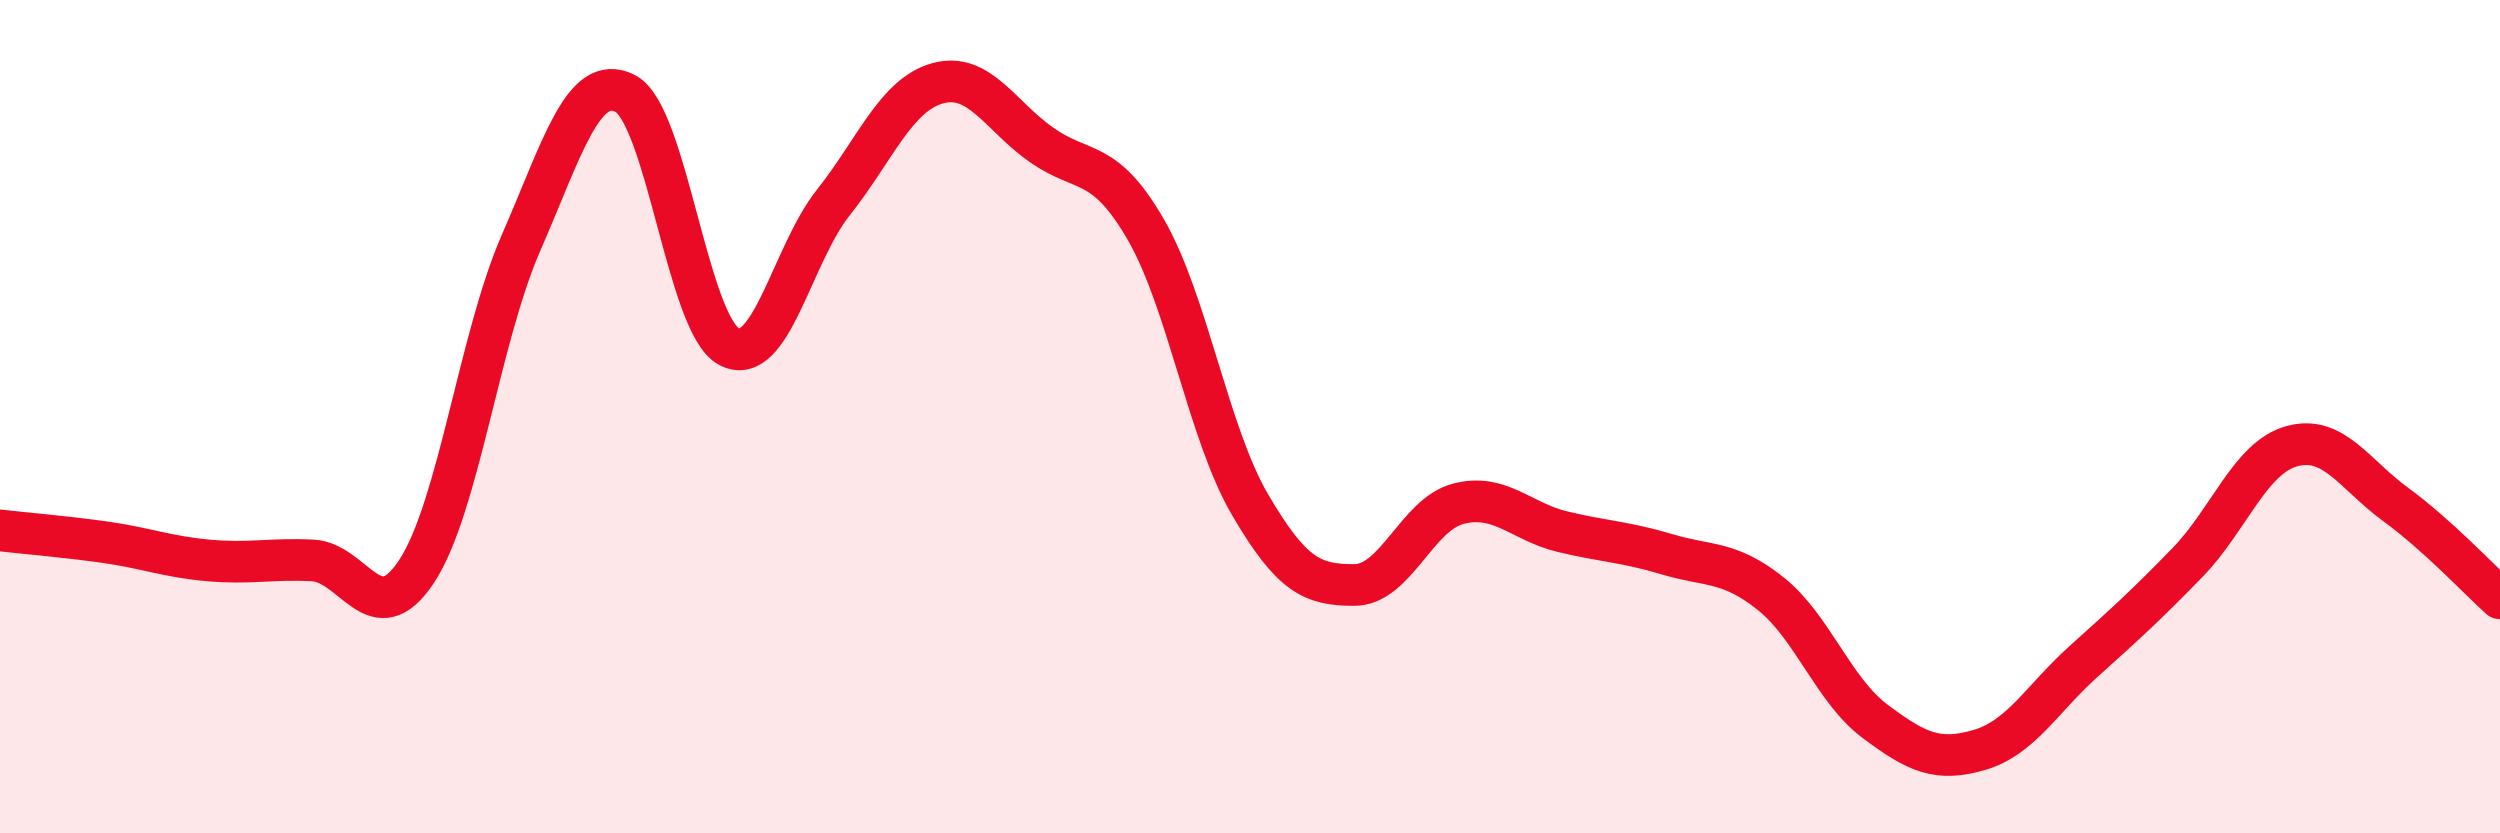
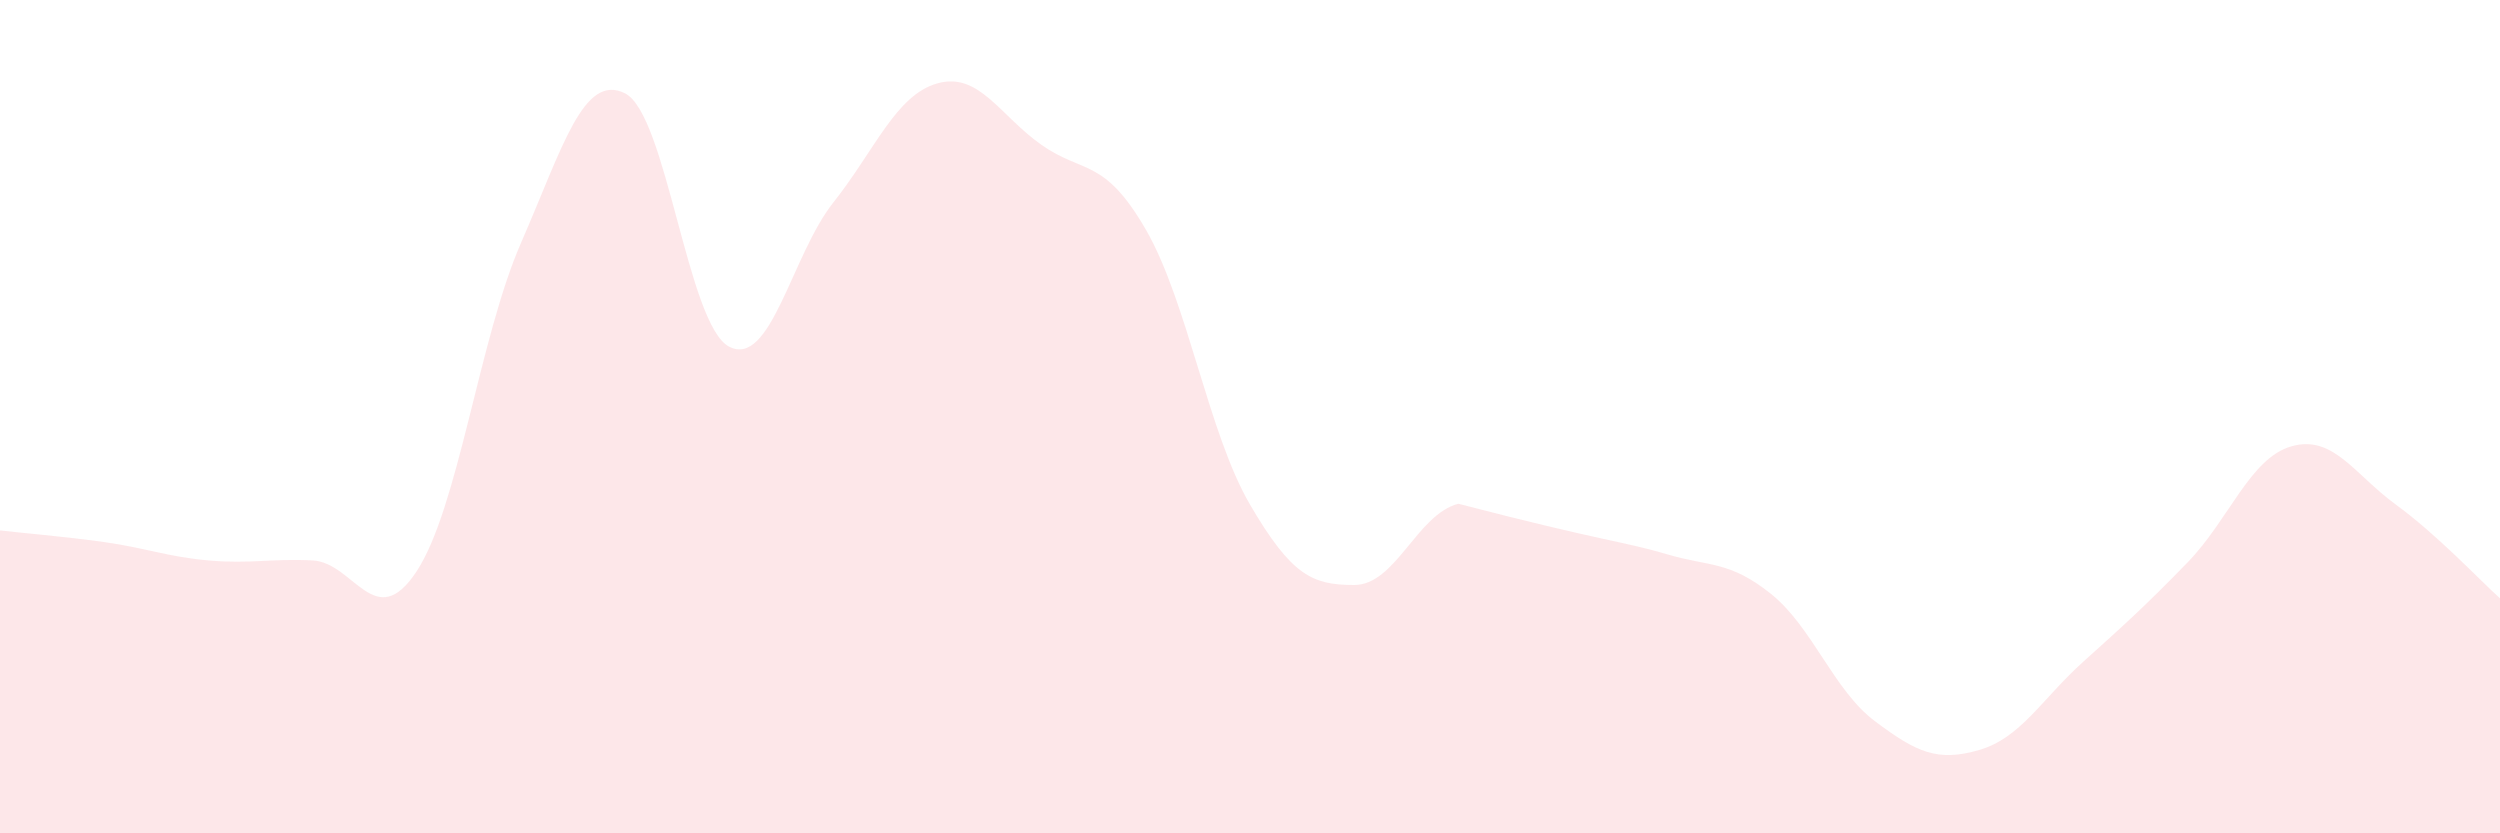
<svg xmlns="http://www.w3.org/2000/svg" width="60" height="20" viewBox="0 0 60 20">
-   <path d="M 0,12.73 C 0.5,12.79 1.5,12.87 2.5,13.01 C 3.5,13.15 4,13.36 5,13.45 C 6,13.54 6.5,13.4 7.5,13.45 C 8.5,13.5 9,15.23 10,13.71 C 11,12.19 11.5,8.13 12.5,5.84 C 13.5,3.55 14,1.74 15,2.24 C 16,2.74 16.5,7.8 17.5,8.32 C 18.5,8.84 19,6.12 20,4.86 C 21,3.6 21.5,2.28 22.5,2 C 23.5,1.72 24,2.78 25,3.48 C 26,4.18 26.5,3.78 27.5,5.51 C 28.5,7.24 29,10.4 30,12.11 C 31,13.82 31.5,14.04 32.5,14.04 C 33.5,14.04 34,12.35 35,12.09 C 36,11.83 36.5,12.52 37.5,12.76 C 38.5,13 39,13 40,13.3 C 41,13.6 41.5,13.45 42.5,14.25 C 43.5,15.05 44,16.56 45,17.31 C 46,18.06 46.5,18.29 47.5,18 C 48.5,17.71 49,16.78 50,15.88 C 51,14.98 51.5,14.53 52.5,13.5 C 53.5,12.47 54,10.99 55,10.71 C 56,10.43 56.5,11.38 57.5,12.11 C 58.5,12.84 59.5,13.91 60,14.36L60 20L0 20Z" fill="#EB0A25" opacity="0.1" stroke-linecap="round" stroke-linejoin="round" />
-   <path d="M 0,12.73 C 0.5,12.79 1.5,12.87 2.5,13.01 C 3.5,13.15 4,13.36 5,13.45 C 6,13.54 6.5,13.4 7.5,13.45 C 8.5,13.5 9,15.23 10,13.71 C 11,12.19 11.5,8.13 12.5,5.84 C 13.5,3.55 14,1.74 15,2.24 C 16,2.74 16.5,7.8 17.5,8.32 C 18.5,8.84 19,6.12 20,4.86 C 21,3.6 21.5,2.28 22.5,2 C 23.5,1.72 24,2.78 25,3.48 C 26,4.18 26.5,3.78 27.5,5.51 C 28.5,7.24 29,10.4 30,12.11 C 31,13.82 31.5,14.04 32.5,14.04 C 33.5,14.04 34,12.35 35,12.09 C 36,11.83 36.5,12.52 37.5,12.76 C 38.5,13 39,13 40,13.3 C 41,13.6 41.5,13.45 42.5,14.25 C 43.5,15.05 44,16.56 45,17.31 C 46,18.06 46.5,18.29 47.5,18 C 48.5,17.71 49,16.78 50,15.88 C 51,14.98 51.5,14.53 52.5,13.5 C 53.5,12.47 54,10.99 55,10.71 C 56,10.43 56.5,11.38 57.5,12.11 C 58.5,12.84 59.5,13.91 60,14.36" stroke="#EB0A25" stroke-width="1" fill="none" stroke-linecap="round" stroke-linejoin="round" />
+   <path d="M 0,12.73 C 0.5,12.79 1.5,12.87 2.5,13.01 C 3.5,13.15 4,13.36 5,13.45 C 6,13.54 6.5,13.4 7.5,13.45 C 8.5,13.5 9,15.23 10,13.71 C 11,12.19 11.5,8.13 12.5,5.84 C 13.5,3.55 14,1.74 15,2.24 C 16,2.74 16.5,7.8 17.5,8.32 C 18.5,8.84 19,6.12 20,4.86 C 21,3.6 21.5,2.28 22.5,2 C 23.5,1.72 24,2.78 25,3.48 C 26,4.18 26.5,3.78 27.5,5.51 C 28.5,7.24 29,10.4 30,12.11 C 31,13.82 31.5,14.04 32.5,14.04 C 33.5,14.04 34,12.35 35,12.09 C 38.5,13 39,13 40,13.3 C 41,13.6 41.5,13.45 42.5,14.25 C 43.5,15.05 44,16.56 45,17.31 C 46,18.06 46.5,18.29 47.5,18 C 48.5,17.71 49,16.78 50,15.88 C 51,14.98 51.5,14.53 52.5,13.5 C 53.5,12.47 54,10.99 55,10.71 C 56,10.43 56.5,11.38 57.5,12.11 C 58.5,12.84 59.5,13.91 60,14.36L60 20L0 20Z" fill="#EB0A25" opacity="0.1" stroke-linecap="round" stroke-linejoin="round" />
</svg>